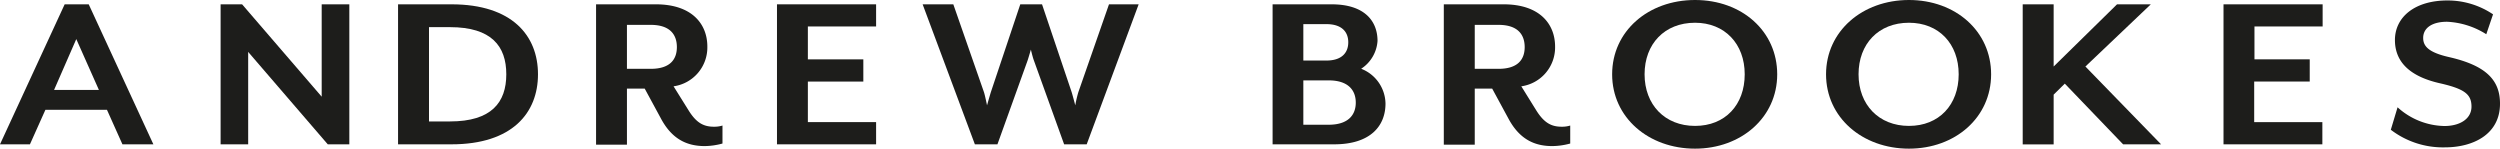
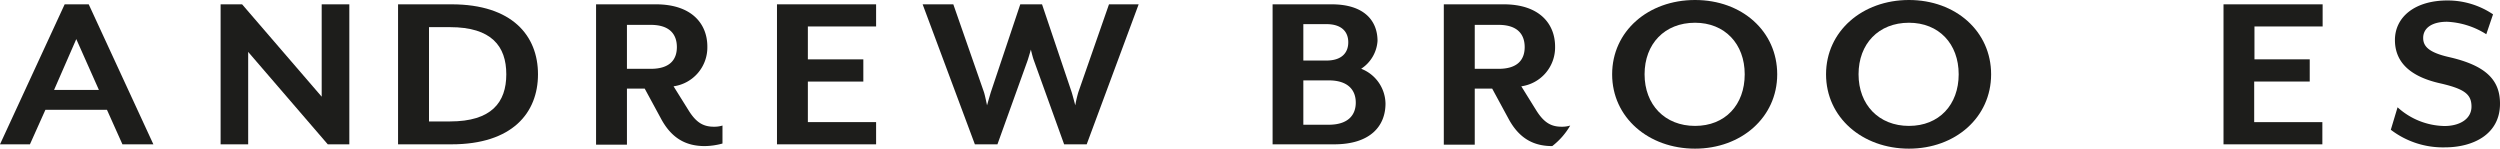
<svg xmlns="http://www.w3.org/2000/svg" id="Layer_2" data-name="Layer 2" width="370" height="22" viewBox="0 0 370 22">
  <g id="Layer_1" data-name="Layer 1">
    <path id="Path_942" data-name="Path 942" d="M18.12,21.36l-2.29-5.109H6.72L4.43,21.36H0L9.57.64h3.56L22.7,21.36ZM11.29,5.785,8,13.315h6.64Z" transform="translate(0 0)" fill="#1d1d1b" />
    <path id="Path_943" data-name="Path 943" d="M48.51,21.36,36.73,7.682V21.36H32.65V.64h3.18L47.61,14.309V.64H51.7V21.36Z" transform="translate(0 0)" fill="#1d1d1b" />
    <path id="Path_944" data-name="Path 944" d="M71.74,21.36H63.83V.64h7.91c9,0,12.8,4.658,12.8,10.355S80.75,21.36,71.74,21.36ZM71.52,4.018H68.41V17.973h3.11c6.15,0,8.33-2.826,8.33-6.977S77.67,4.018,71.52,4.018Z" transform="translate(-4.918 0)" fill="#1d1d1b" />
    <path id="Path_945" data-name="Path 945" d="M111.63,21.62c-2.7,0-4.88-1.069-6.49-4.082l-2.4-4.423h-2.63v8.292H95.54V.64h8.85c5.33,0,7.62,2.9,7.62,6.256a5.808,5.808,0,0,1-5,5.878l2.22,3.557c1.12,1.8,2.17,2.423,3.75,2.423a4.024,4.024,0,0,0,1.27-.175v2.663A10.366,10.366,0,0,1,111.63,21.62ZM100.11,10.186h3.53c2.85,0,3.86-1.391,3.86-3.216s-1-3.289-3.86-3.289h-3.53Z" transform="translate(-7.323)" fill="#1d1d1b" />
    <path id="Path_946" data-name="Path 946" d="M124.43,21.36V.64H139.1V3.917H129V8.786h8.21v3.286H129v6h10.1V21.36Z" transform="translate(-9.437 0)" fill="#1d1d1b" />
    <path id="Path_947" data-name="Path 947" d="M172.61,21.36h-3.34l-4.47-12.4c-.19-.488-.45-1.62-.45-1.62s-.34,1.169-.49,1.62l-4.46,12.4h-3.34L148.33.64h4.54l4.54,13.016c.15.451.45,1.933.45,1.933s.41-1.445.56-1.933L162.78.64H166l4.39,13.016c.15.488.53,1.933.53,1.933a16.987,16.987,0,0,1,.45-1.933L175.91.64h4.39Z" transform="translate(-11.779 0)" fill="#1d1d1b" />
    <path id="Path_948" data-name="Path 948" d="M213,21.36h-9.11V.64h8.74c4.84,0,6.79,2.448,6.79,5.422A5.339,5.339,0,0,1,217,10.176a5.629,5.629,0,0,1,3.6,5.145C220.6,18.626,218.39,21.36,213,21.36Zm-4.56-12.4h3.42c2.29,0,3.23-1.178,3.23-2.7s-.94-2.688-3.23-2.688h-3.42ZM212.2,11.9h-3.76V18.46h3.76c2.85,0,4-1.418,4-3.277s-1.15-3.286-4-3.286Z" transform="translate(-15.546 0)" fill="#1d1d1b" />
-     <path id="Path_949" data-name="Path 949" d="M247.47,21.62c-2.7,0-4.88-1.069-6.49-4.082l-2.4-4.423H236v8.292h-4.58V.64h8.86c5.32,0,7.61,2.9,7.61,6.256a5.808,5.808,0,0,1-5,5.878l2.21,3.557c1.13,1.8,2.18,2.423,3.76,2.423a4.024,4.024,0,0,0,1.27-.175v2.663A10.433,10.433,0,0,1,247.47,21.62ZM236,10.186h3.53c2.85,0,3.86-1.391,3.86-3.216s-1-3.289-3.86-3.289H236Z" transform="translate(-17.737)" fill="#1d1d1b" />
+     <path id="Path_949" data-name="Path 949" d="M247.47,21.62c-2.7,0-4.88-1.069-6.49-4.082l-2.4-4.423H236v8.292h-4.58V.64h8.86c5.32,0,7.61,2.9,7.61,6.256a5.808,5.808,0,0,1-5,5.878l2.21,3.557c1.13,1.8,2.18,2.423,3.76,2.423a4.024,4.024,0,0,0,1.27-.175A10.433,10.433,0,0,1,247.47,21.62ZM236,10.186h3.53c2.85,0,3.86-1.391,3.86-3.216s-1-3.289-3.86-3.289H236Z" transform="translate(-17.737)" fill="#1d1d1b" />
    <path id="Path_950" data-name="Path 950" d="M271,22c-6.9,0-12.27-4.624-12.27-11S264.06,0,271,0s12.16,4.624,12.16,11S277.83,22,271,22Zm0-18.634c-4.5,0-7.47,3.126-7.47,7.629s3,7.639,7.47,7.639,7.35-3.126,7.35-7.639S275.39,3.366,271,3.366Z" transform="translate(-20.133)" fill="#1d1d1b" />
    <path id="Path_951" data-name="Path 951" d="M305.33,22c-6.9,0-12.27-4.624-12.27-11s5.37-11,12.27-11,12.16,4.624,12.16,11S312.2,22,305.33,22Zm0-18.634c-4.5,0-7.46,3.126-7.46,7.629s3,7.639,7.46,7.639,7.36-3.126,7.36-7.639-2.93-7.629-7.36-7.629Z" transform="translate(-22.805)" fill="#1d1d1b" />
-     <path id="Path_952" data-name="Path 952" d="M343.38,21.361l-8.63-8.984-1.65,1.629V21.37h-4.58V.64h4.58V9.845L342.48.64h5L337.8,9.845,349,21.361Z" transform="translate(-29.16 0)" fill="#1d1d1b" />
    <path id="Path_953" data-name="Path 953" d="M358.24,21.36V.64h14.67V3.917H362.82V8.786H371v3.286h-8.22v6h10.09V21.36Z" transform="translate(-29.16 0)" fill="#1d1d1b" />
    <path id="Path_954" data-name="Path 954" d="M391,21.81a12.689,12.689,0,0,1-8-2.606l1-3.326a10.577,10.577,0,0,0,6.94,2.772c2.25,0,4-1.035,4-2.873s-1.05-2.633-4.73-3.465c-4.72-1.081-6.6-3.4-6.6-6.384,0-3.391,2.93-5.858,7.77-5.858a12,12,0,0,1,6.75,2.051l-1,2.947a11.835,11.835,0,0,0-5.81-1.848c-2.22,0-3.53.924-3.53,2.393,0,1.22.79,2.153,3.87,2.846,5.25,1.21,7.5,3.261,7.5,6.865C399.18,19.87,395.2,21.81,391,21.81Z" transform="translate(-29.16)" fill="#1d1d1b" />
  </g>
</svg>